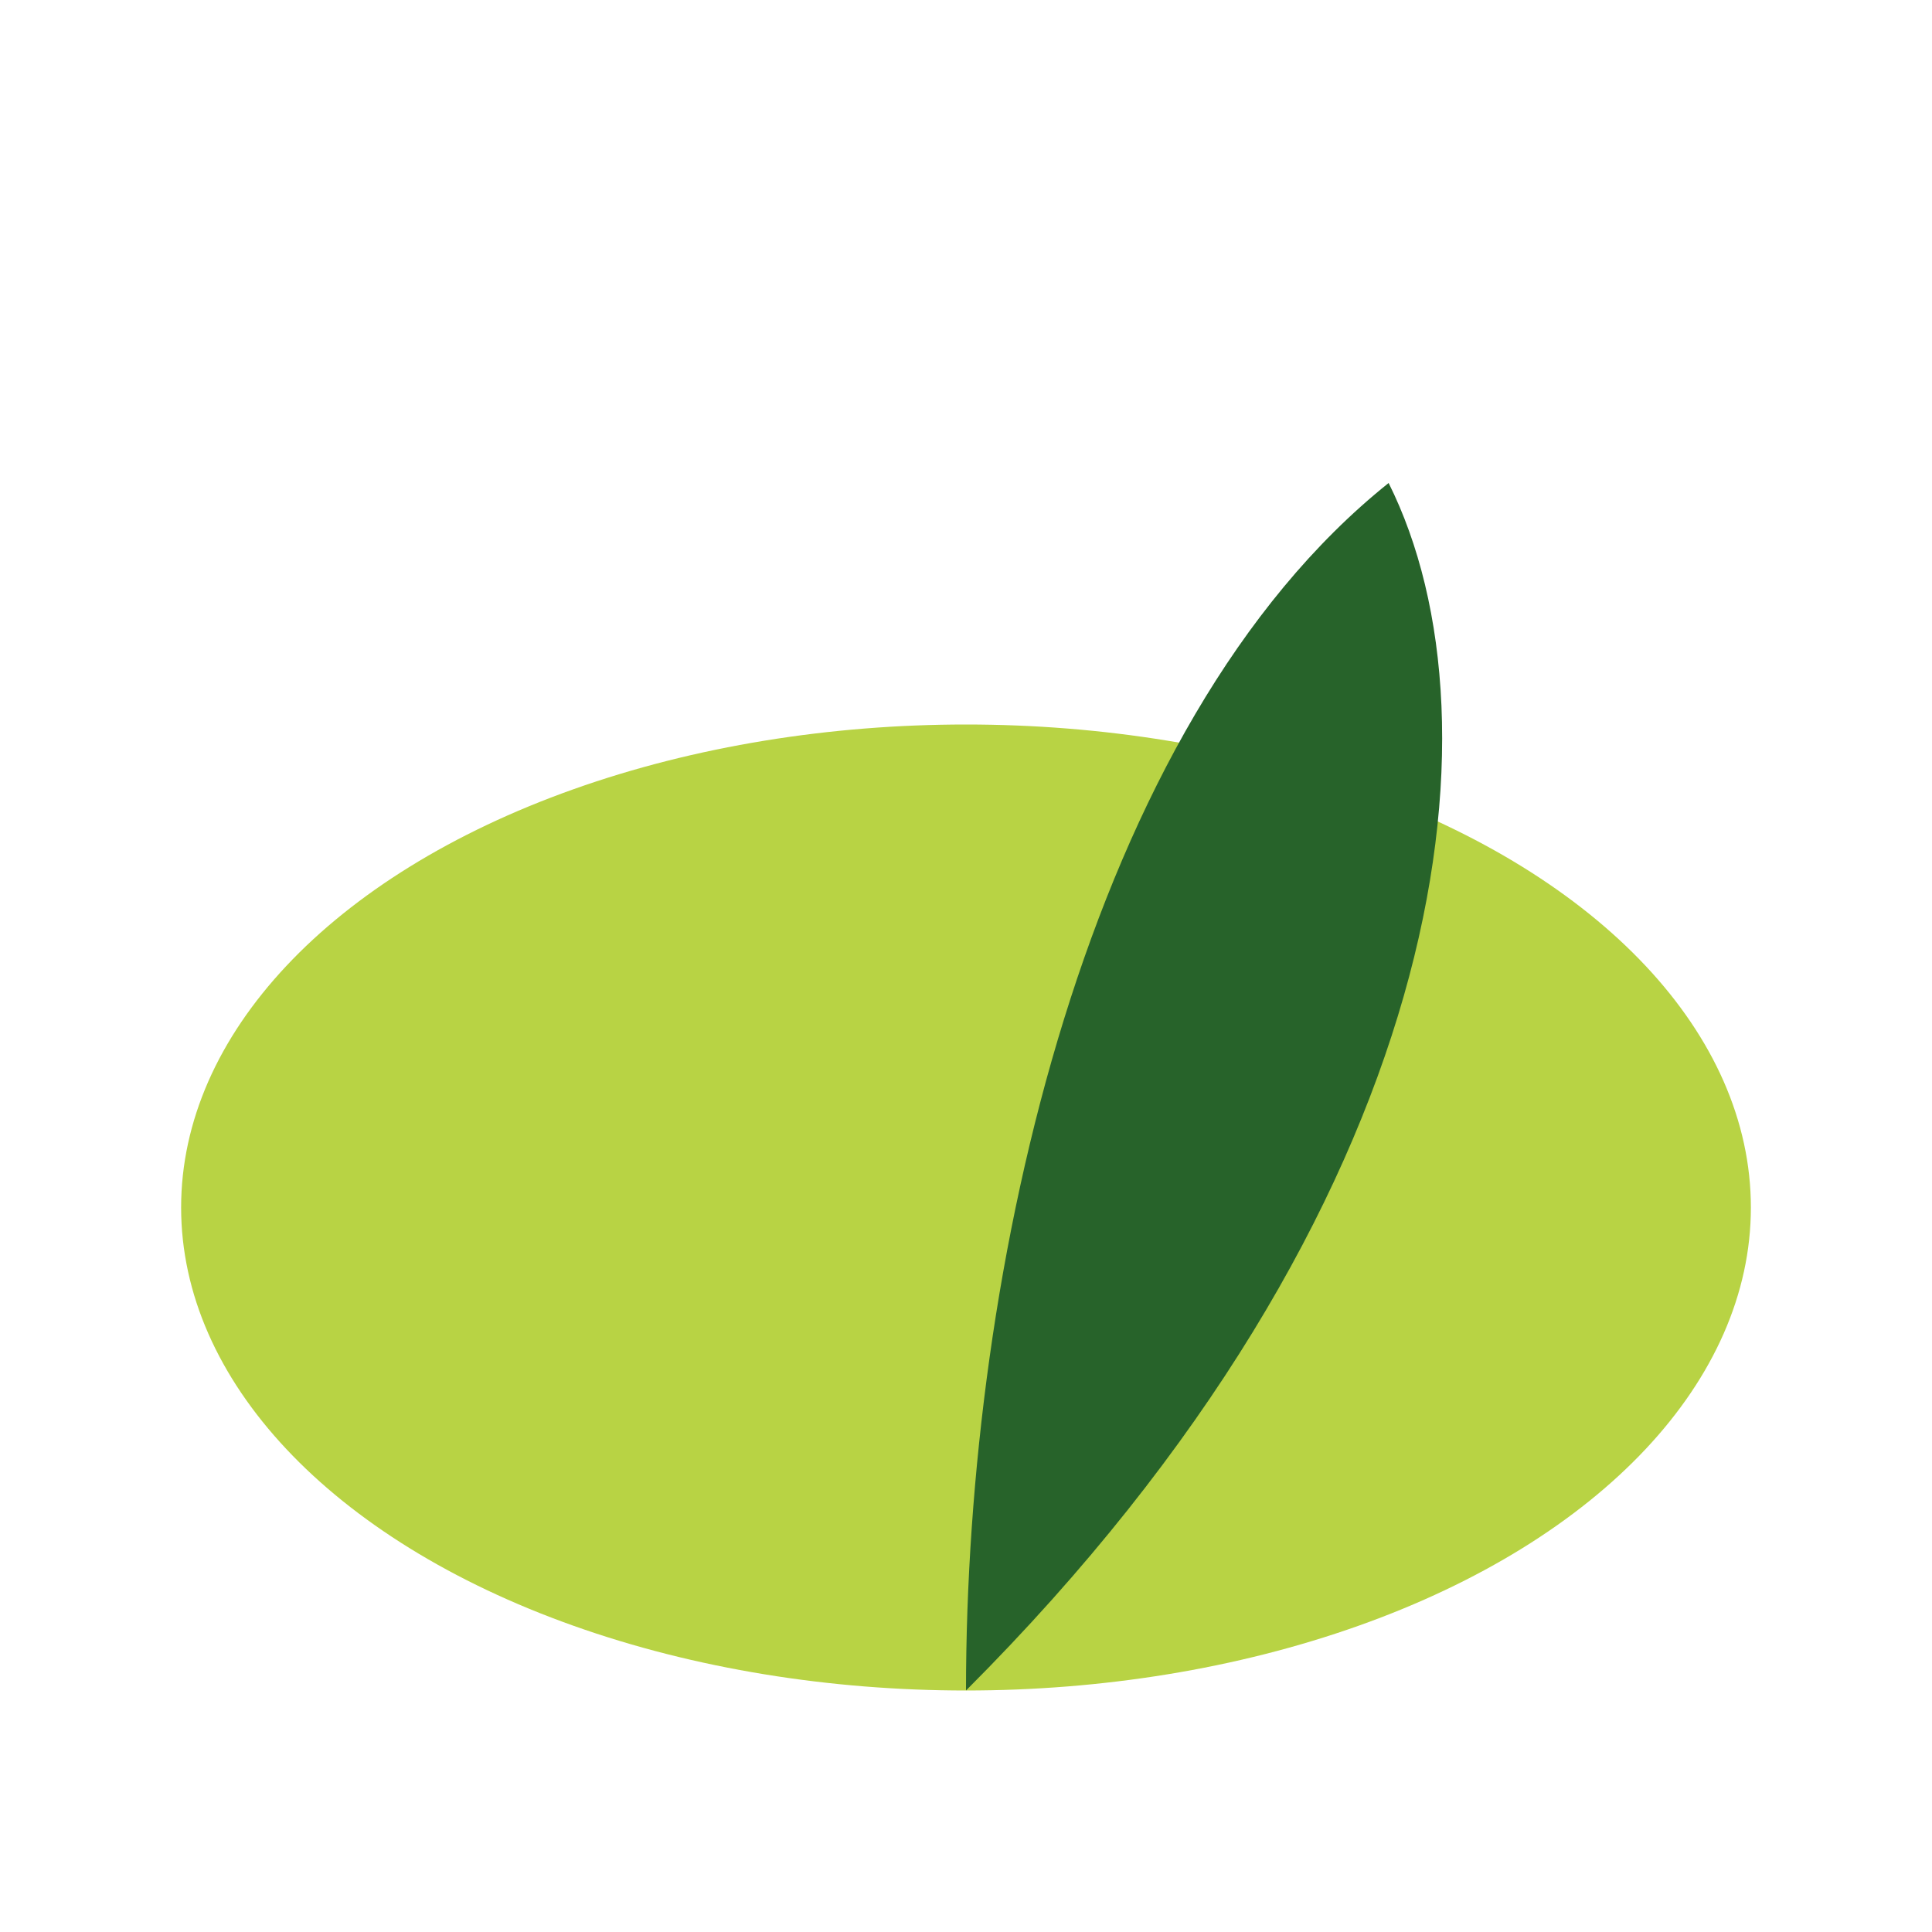
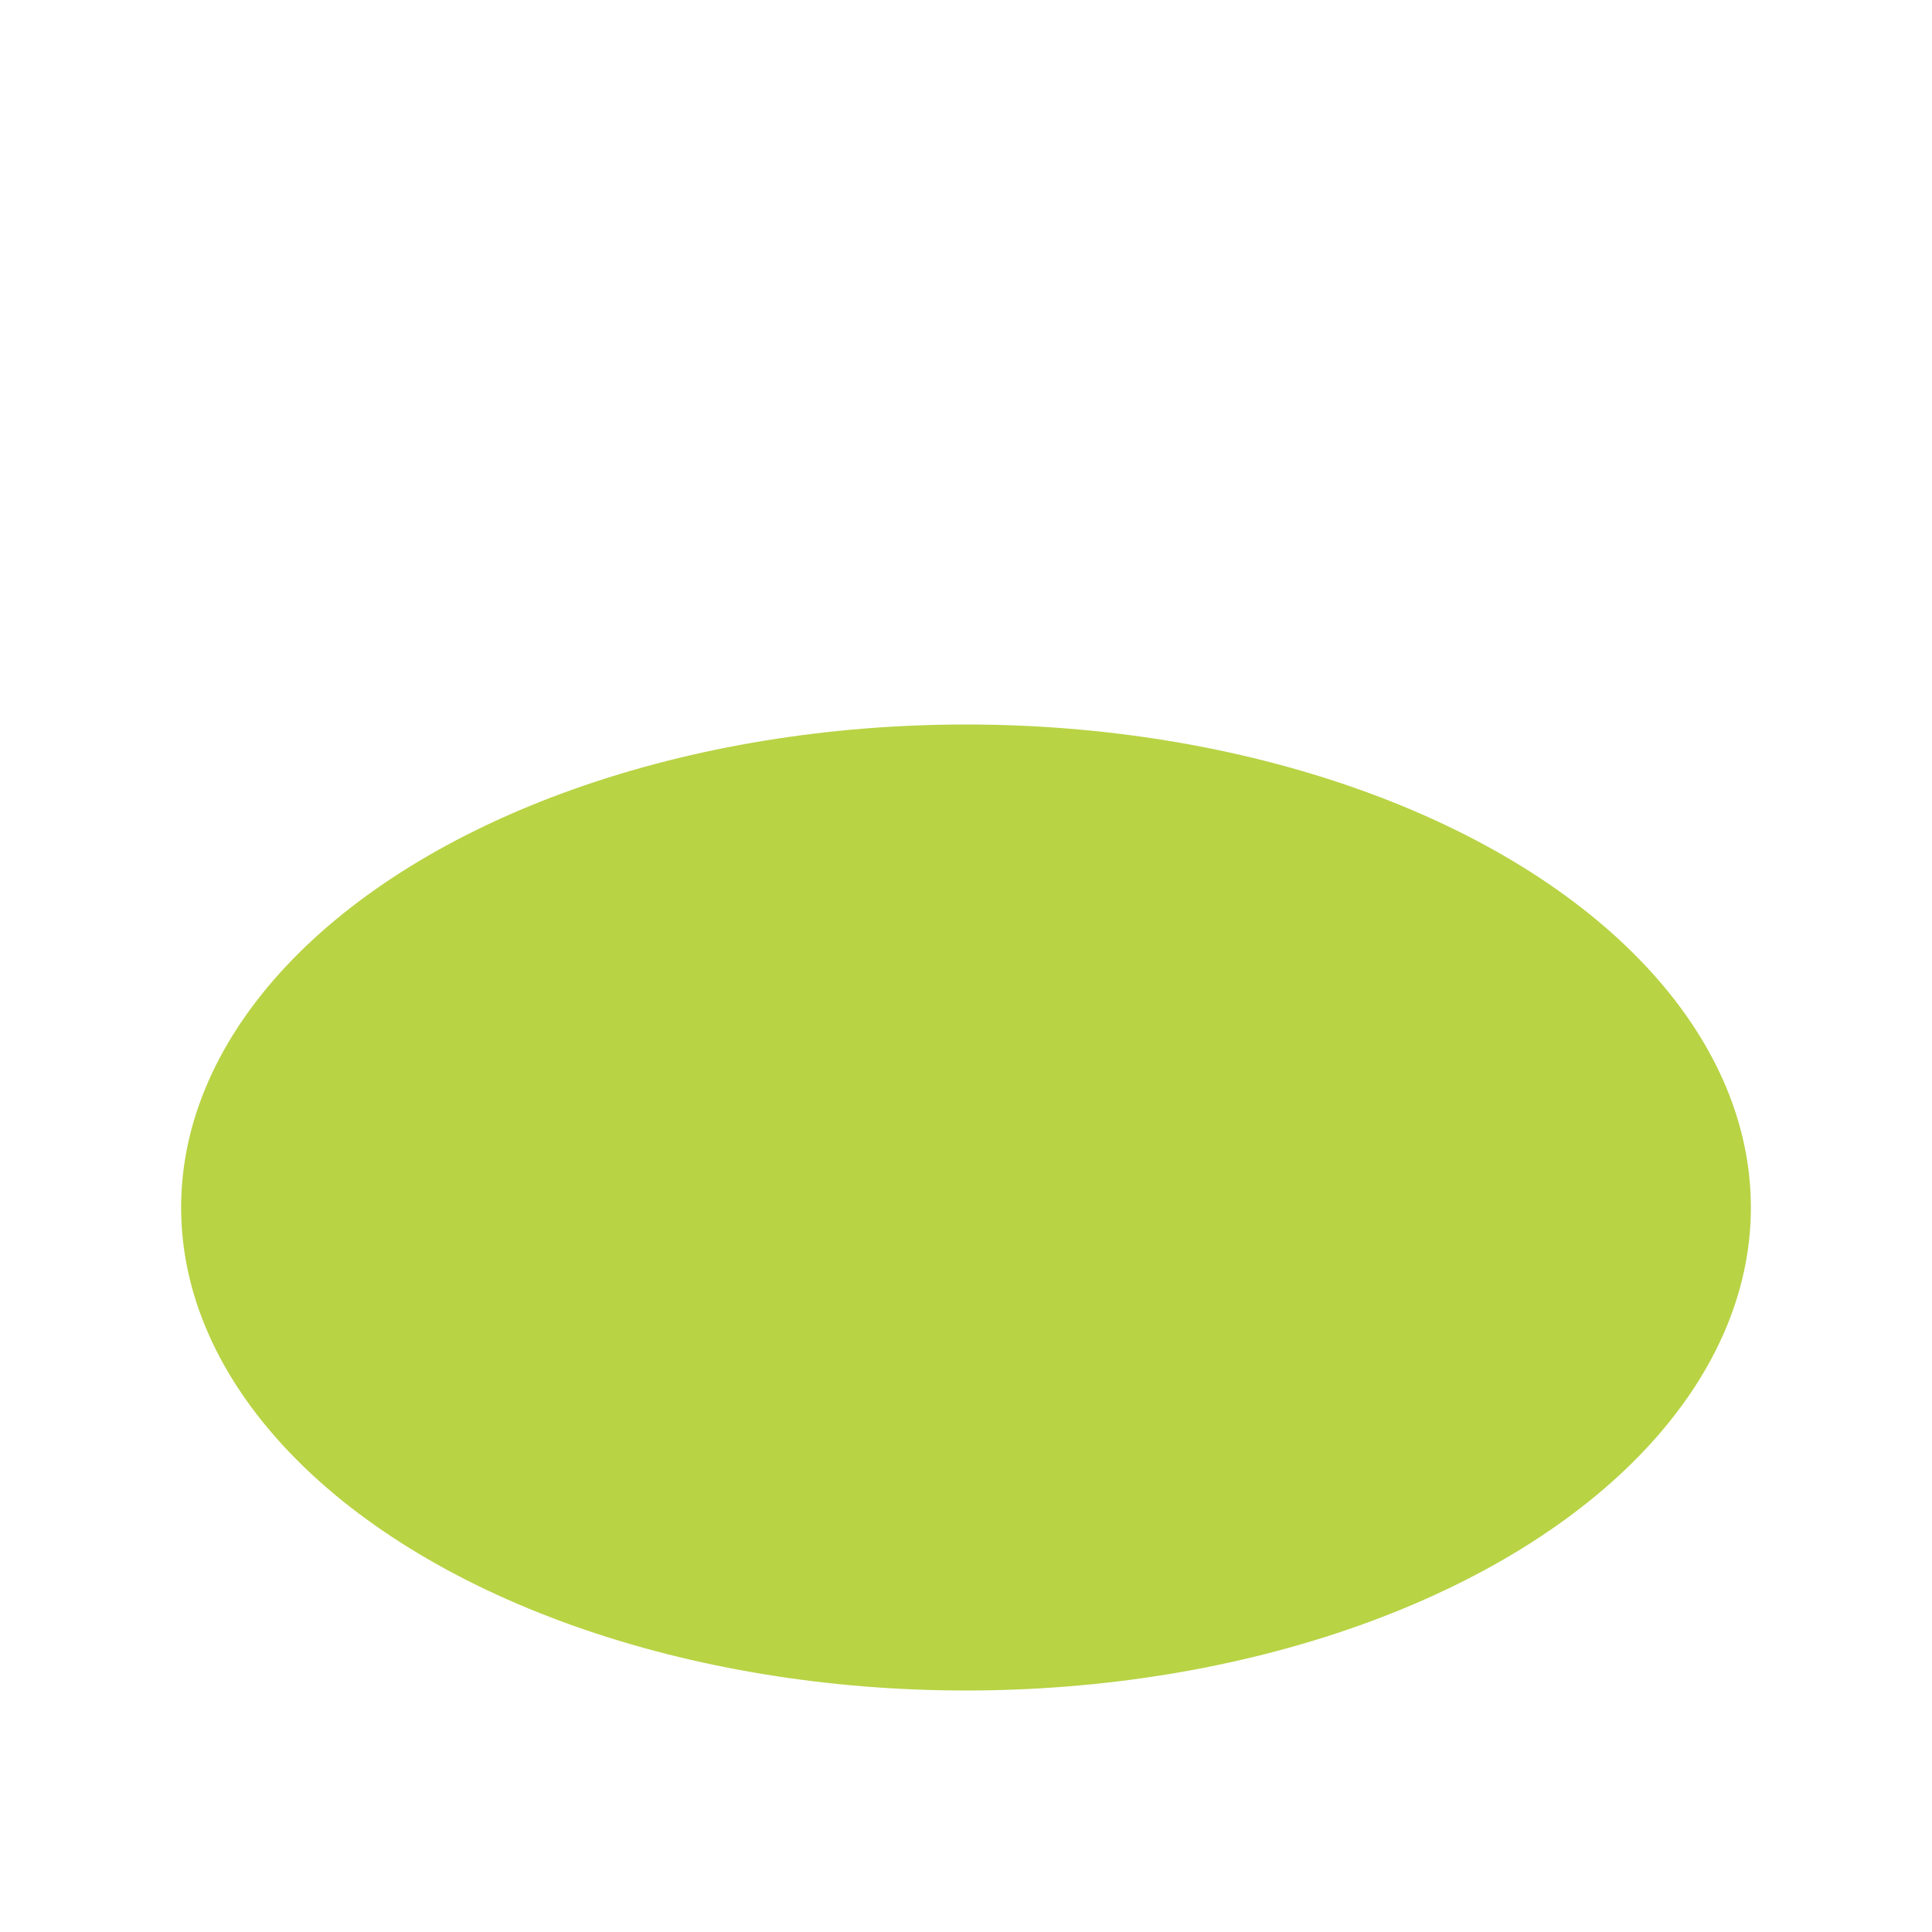
<svg xmlns="http://www.w3.org/2000/svg" width="32" height="32" viewBox="0 0 32 32">
  <ellipse cx="16" cy="20" rx="13" ry="8" fill="#B8D344" />
-   <path d="M16 28c8-8 9-16 7-20-5 4-7 13-7 20z" fill="#27632A" />
</svg>